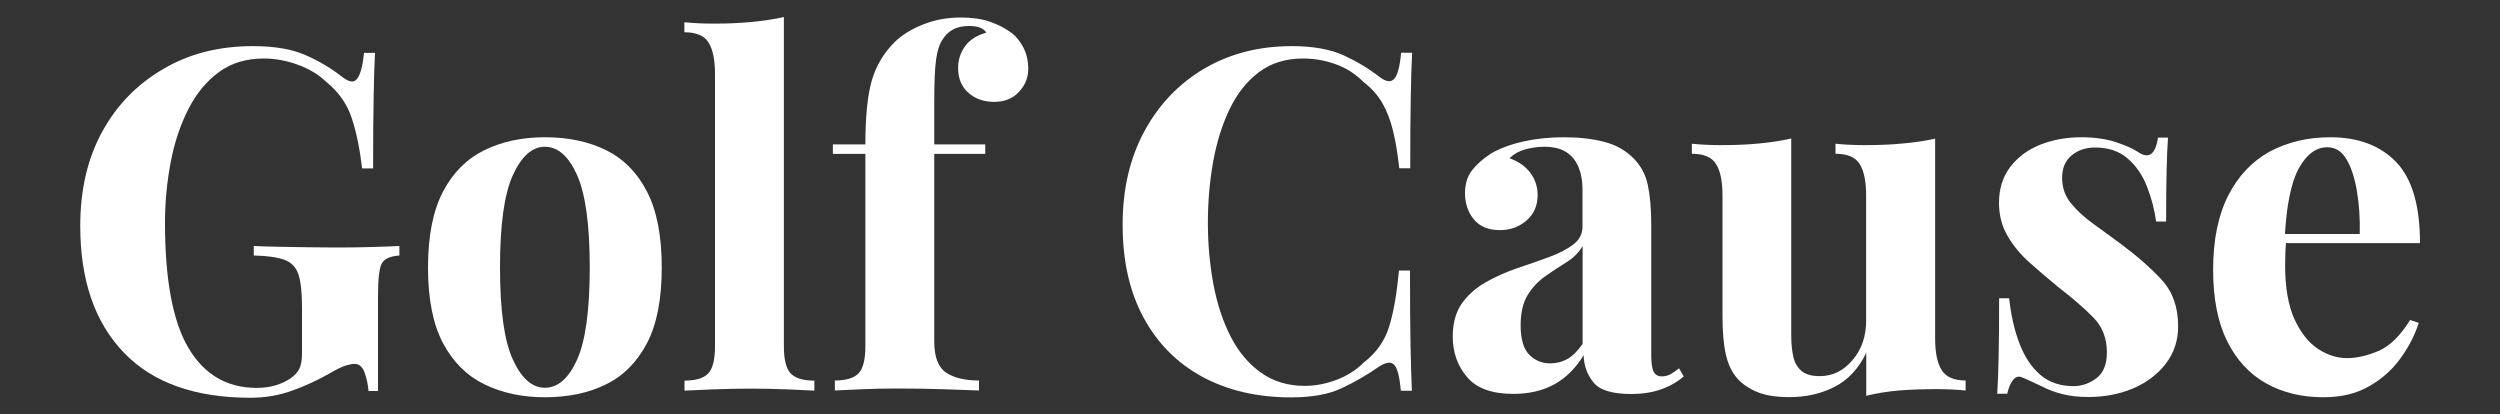
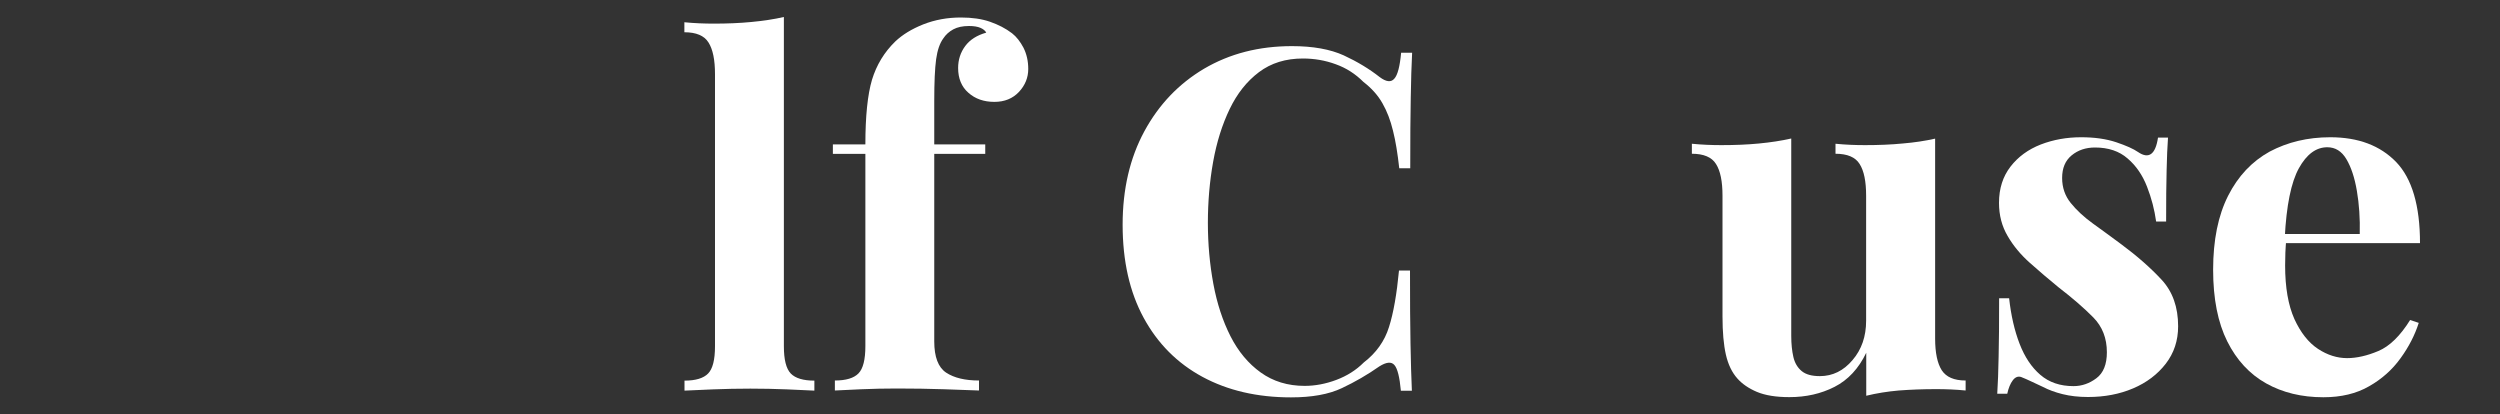
<svg xmlns="http://www.w3.org/2000/svg" version="1.1" id="Layer_1" x="0px" y="0px" viewBox="0 0 2000 331.4" style="enable-background:new 0 0 2000 331.4;" xml:space="preserve">
  <rect x="0" y="0" width="2000" height="331.4" fill="#333333" stroke="none" />
  <style type="text/css">
	.st0{fill:#fff;}
</style>
  <g>
-     <path class="st0" d="M202.3,36.9c17.3,0,31.4,2.4,42.4,7.3c10.9,4.8,20.7,10.7,29.4,17.6c3.1,2.3,5.6,3.4,7.6,3.4   c4.8,0,8-7.6,9.5-22.9h8.8c-0.5,9.9-0.9,21.9-1.1,36.1c-0.3,14.1-0.4,32.9-0.4,56.3h-8.8c-1.8-15.3-4.5-28.6-8.2-39.9   C277.8,83.4,271,73.6,261,65.5c-6.1-5.9-13.7-10.4-22.7-13.7c-9-3.3-18.1-5-27.3-5c-14,0-26,3.6-35.9,10.9   c-9.9,7.3-18.1,17.1-24.4,29.6c-6.4,12.5-11.1,26.5-14.1,42.2s-4.6,31.9-4.6,48.7c0,45.8,6.3,79.3,18.9,100.4   c12.6,21.1,30.7,31.7,54.4,31.7c6.1,0,11.5-0.8,16-2.3c4.6-1.5,8.3-3.3,11.1-5.3c3.6-2.5,6-5.3,7.3-8.2c1.3-2.9,1.9-6.8,1.9-11.6   v-37.4c0-11.7-1-20.4-2.9-26.1c-1.9-5.7-5.7-9.6-11.3-11.6c-5.6-2-13.7-3.2-24.4-3.4v-7.6c5.3,0.3,11.8,0.4,19.3,0.6   c7.5,0.1,15.3,0.3,23.5,0.4c8.1,0.1,15.6,0.2,22.5,0.2c10.7,0,20.5-0.1,29.4-0.4c8.9-0.3,16.2-0.5,21.8-0.8v7.6   c-7.1,0.5-11.8,2.5-13.9,6.1c-2.2,3.6-3.2,12.5-3.2,26.7v75.6h-7.6c-0.3-4.3-1.2-9-2.9-14.1c-1.7-5.1-4.4-7.6-8.2-7.6   c-1.8,0-4.1,0.4-7.1,1.3c-2.9,0.9-7.4,3.1-13.6,6.7c-9.4,5.3-19.3,9.9-29.8,13.6c-10.4,3.7-21.4,5.5-32.8,5.5   c-44.5,0-78.4-12.1-101.5-36.3c-23.2-24.2-34.7-57.9-34.7-101.2c0-29,5.9-54.2,17.7-75.6s28.1-38,48.9-50   C151.4,42.9,175.3,36.9,202.3,36.9z" />
-     <path class="st0" d="M435.9,109.8c18.6,0,34.9,3.4,48.9,10.3c14,6.9,24.9,17.9,32.8,33.2c7.9,15.3,11.8,35.5,11.8,60.7   c0,25.2-3.9,45.4-11.8,60.5c-7.9,15.1-18.8,26.1-32.8,33c-14,6.9-30.3,10.3-48.9,10.3c-18.1,0-34.2-3.4-48.3-10.3   c-14.1-6.9-25.2-17.9-33.2-33c-8-15.1-12-35.3-12-60.5c0-25.2,4-45.4,12-60.7c8-15.3,19.1-26.3,33.2-33.2   C401.7,113.2,417.8,109.8,435.9,109.8z M435.9,117.4c-10.2,0-18.7,7.6-25.6,22.7c-6.9,15.1-10.3,39.8-10.3,73.9   c0,34.1,3.4,58.7,10.3,73.7c6.9,15,15.4,22.5,25.6,22.5c10.4,0,19-7.5,25.8-22.5c6.7-15,10.1-39.6,10.1-73.7   c0-34.1-3.4-58.7-10.1-73.9C454.9,125,446.3,117.4,435.9,117.4z" />
    <path class="st0" d="M627.1,13.6V277c0,10.7,1.8,17.9,5.5,21.8c3.7,3.8,10,5.7,18.9,5.7v8c-4.8-0.3-12.1-0.6-21.8-1   c-9.7-0.4-19.5-0.6-29.4-0.6s-19.9,0.2-30,0.6c-10.1,0.4-17.6,0.7-22.7,1v-8c8.9,0,15.2-1.9,18.9-5.7c3.7-3.8,5.5-11.1,5.5-21.8   V59.4c0-11.5-1.7-19.9-5.2-25.4c-3.4-5.5-9.9-8.2-19.3-8.2v-8c8.1,0.8,16,1.1,23.7,1.1c10.4,0,20.4-0.4,29.8-1.3   C610.5,16.7,619.2,15.4,627.1,13.6z" />
    <path class="st0" d="M768.7,14c8.9,0,16.7,1.1,23.3,3.4c6.6,2.3,12.5,5.3,17.6,9.2c3.6,2.8,6.6,6.7,9.2,11.6c2.5,5,3.8,10.6,3.8,17   c0,6.9-2.5,13-7.4,18.3c-5,5.3-11.5,8-19.7,8c-8.4,0-15.3-2.4-20.8-7.3c-5.5-4.8-8.2-11.5-8.2-19.8c0-6.6,1.9-12.5,5.7-17.6   c3.8-5.1,9.4-8.6,16.8-10.7c-0.8-1.5-2.3-2.8-4.6-3.8c-2.3-1-5.3-1.5-9.2-1.5c-5.1,0-9.3,0.9-12.6,2.7c-3.3,1.8-6,4.2-8,7.3   c-2.8,3.8-4.7,9.4-5.7,16.6c-1,7.3-1.5,18.4-1.5,33.4v34.7h40.8v7.6h-40.8v150c0,12.5,3.2,20.8,9.5,25c6.4,4.2,15.1,6.3,26.3,6.3v8   c-6.6-0.3-15.9-0.6-27.9-1c-12-0.4-24.6-0.6-37.8-0.6c-9.7,0-19.2,0.2-28.4,0.6c-9.3,0.4-16.4,0.7-21.2,1v-8   c8.9,0,15.2-1.9,18.9-5.7c3.7-3.8,5.5-11.1,5.5-21.8V123.1h-26v-7.6h26c0-22.6,1.8-39.9,5.3-51.7c3.6-11.8,9.8-22.1,18.7-30.7   c5.6-5.3,13-9.9,22.3-13.6C748,15.8,758,14,768.7,14z" />
    <path class="st0" d="M1033.6,36.9c16.8,0,30.6,2.5,41.4,7.4c10.8,5,20.4,10.8,28.8,17.4c5.1,3.8,9,4.3,11.6,1.3   c2.7-2.9,4.5-9.9,5.5-20.8h8.8c-0.5,9.9-0.9,21.9-1.1,36.1c-0.3,14.1-0.4,32.9-0.4,56.3h-8.8c-1.3-11.7-2.9-21.7-5-30   c-2-8.3-4.8-15.6-8.4-21.9c-3.6-6.4-8.7-12.1-15.3-17.2c-6.4-6.4-13.7-11.1-22.1-14.1c-8.4-3.1-17.2-4.6-26.3-4.6   c-13.7,0-25.4,3.6-35.1,10.9c-9.7,7.3-17.5,17.1-23.5,29.6c-6,12.5-10.4,26.5-13.2,42.2c-2.8,15.6-4.2,31.9-4.2,48.7   c0,17.1,1.5,33.4,4.4,49c2.9,15.6,7.5,29.6,13.7,41.8c6.2,12.2,14.3,21.9,24.2,29c9.9,7.1,21.6,10.7,35.1,10.7   c8.4,0,16.9-1.6,25.4-4.8c8.5-3.2,15.8-7.8,21.9-13.9c9.9-7.6,16.7-17.1,20.2-28.4c3.6-11.3,6.2-26.4,8-45.2h8.8   c0,24.2,0.1,43.7,0.4,58.6c0.3,14.9,0.6,27.4,1.1,37.6h-8.8c-1-10.9-2.7-17.8-5.2-20.6c-2.4-2.8-6.4-2.4-12,1.1   c-9.4,6.6-19.4,12.4-30,17.4c-10.6,5-24.1,7.4-40.7,7.4c-27,0-50.6-5.5-70.8-16.4c-20.2-10.9-35.9-26.7-47.1-47.3   c-11.2-20.6-16.8-45.4-16.8-74.4c0-28.5,5.8-53.4,17.4-74.8c11.6-21.4,27.5-38,47.7-50C983.8,42.9,1007.1,36.9,1033.6,36.9z" />
-     <path class="st0" d="M1210.7,315.1c-17.1,0-29.4-4.4-37-13.4c-7.6-8.9-11.5-19.7-11.5-32.4c0-10.9,2.5-19.8,7.4-26.7   s11.4-12.5,19.3-17c7.9-4.4,16.2-8.1,25-11.1c8.8-2.9,17.2-5.9,25.2-8.8c8-2.9,14.5-6.3,19.5-10.1s7.4-8.6,7.4-14.5v-29.8   c0-6.6-1.1-12.5-3.2-17.7c-2.2-5.2-5.5-9.2-9.9-12c-4.5-2.8-10.2-4.2-17.4-4.2c-5.1,0-10.2,0.7-15.3,2.1c-5.1,1.4-9.3,3.8-12.6,7.1   c7.1,2.5,12.7,6.4,16.6,11.6c3.9,5.2,5.9,11.1,5.9,17.7c0,8.7-3,15.5-9,20.6c-6,5.1-13,7.6-21.2,7.6c-9.2,0-16.1-2.9-20.8-8.6   c-4.7-5.7-7.1-12.7-7.1-20.8c0-7.4,1.8-13.5,5.5-18.3c3.7-4.8,8.8-9.4,15.5-13.7c7.1-4.1,15.7-7.3,25.8-9.5   c10-2.3,20.9-3.4,32.6-3.4c11.7,0,22.3,1.2,31.7,3.6c9.4,2.4,17.3,6.8,23.7,13.2c5.8,5.9,9.7,13,11.5,21.6   c1.8,8.5,2.7,19.3,2.7,32.3v103.8c0,6.1,0.6,10.4,1.9,13c1.3,2.5,3.4,3.8,6.5,3.8c2.5,0,5-0.6,7.3-1.9c2.3-1.3,4.4-2.8,6.5-4.6   l3.8,6.5c-5.3,4.6-11.5,8.1-18.5,10.5c-7,2.4-14.8,3.6-23.5,3.6c-15.3,0-25.4-3.1-30.3-9.4c-5-6.2-7.6-13.4-7.8-21.6   c-6.4,10.4-14.2,18.2-23.5,23.3C1234,312.6,1223.2,315.1,1210.7,315.1z M1240.1,290.7c4.8,0,9.4-1.1,13.6-3.4   c4.2-2.3,8.3-6.4,12.4-12.2v-78.2c-3.1,5.1-7.3,9.4-12.8,12.8c-5.5,3.4-11.1,7.1-16.8,11.1c-5.7,3.9-10.5,9-14.3,15.1   c-3.8,6.1-5.7,14.3-5.7,24.4c0,10.9,2.3,18.8,6.9,23.5C1227.9,288.3,1233.5,290.7,1240.1,290.7z" />
    <path class="st0" d="M1548.1,110.9v159.9c0,11.5,1.8,19.9,5.3,25.4c3.6,5.5,9.9,8.2,19.1,8.2v8c-7.9-0.8-15.8-1.1-23.7-1.1   c-10.7,0-20.6,0.4-29.8,1.1c-9.2,0.8-17.8,2.2-26,4.2v-34.4c-6.1,12.7-14.6,21.8-25.4,27.3c-10.8,5.5-22.8,8.2-36.1,8.2   c-10.7,0-19.3-1.4-26-4.2c-6.6-2.8-11.8-6.4-15.6-10.7c-4.3-4.8-7.4-11.2-9.2-19.1c-1.8-7.9-2.7-18.1-2.7-30.5v-96.6   c0-11.5-1.7-19.9-5.2-25.4c-3.4-5.5-9.9-8.2-19.3-8.2v-8c8.1,0.8,16,1.1,23.7,1.1c10.7,0,20.7-0.4,30-1.3c9.3-0.9,17.9-2.2,25.8-4   v158c0,6.4,0.6,12,1.7,16.8c1.1,4.8,3.4,8.6,6.7,11.3c3.3,2.7,8.1,4,14.5,4c10.2,0,18.9-4.3,26.1-12.8c7.3-8.5,10.9-19,10.9-31.5   v-100c0-11.5-1.7-19.9-5.2-25.4c-3.4-5.5-9.9-8.2-19.3-8.2v-8c8.1,0.8,16,1.1,23.7,1.1c10.7,0,20.7-0.4,30-1.3   C1531.6,114,1540.2,112.7,1548.1,110.9z" />
    <path class="st0" d="M1664.9,109.8c10.7,0,20,1.3,28.1,4c8,2.7,13.8,5.3,17.4,7.8c8.6,5.9,14,2,16-11.5h8   c-0.5,7.1-0.9,15.8-1.1,26.1c-0.3,10.3-0.4,24-0.4,41h-8c-1.3-9.4-3.7-18.7-7.3-27.9c-3.6-9.2-8.7-16.7-15.5-22.5   c-6.7-5.9-15.5-8.8-26.1-8.8c-7.4,0-13.6,2.1-18.7,6.3c-5.1,4.2-7.6,10.2-7.6,18.1c0,7.6,2.3,14.3,6.9,20   c4.6,5.7,10.5,11.2,17.7,16.4c7.3,5.2,14.8,10.8,22.7,16.6c12.7,9.4,23.5,18.9,32.3,28.4c8.8,9.5,13.2,21.9,13.2,37.2   c0,11.5-3.3,21.4-9.9,30c-6.6,8.5-15.3,15.1-26.1,19.7c-10.8,4.6-22.8,6.9-36.1,6.9c-7.6,0-14.4-0.8-20.4-2.3   c-6-1.5-11.1-3.4-15.5-5.7c-3.3-1.5-6.4-3-9.4-4.4c-2.9-1.4-5.7-2.6-8.2-3.6c-2.5-0.8-4.8,0.1-6.7,2.7c-1.9,2.5-3.4,6.1-4.4,10.7   h-8c0.5-8.1,0.9-18.1,1.1-29.8c0.3-11.7,0.4-27.2,0.4-46.6h8c1.5,13.7,4.3,25.9,8.4,36.5c4.1,10.6,9.6,18.8,16.6,24.8   c7,6,15.8,9,26.5,9c6.6,0,12.7-2.1,18.3-6.3c5.6-4.2,8.4-11.1,8.4-20.8c0-11.2-3.6-20.5-10.9-27.9c-7.3-7.4-16.5-15.4-27.7-24   c-8.1-6.6-15.8-13.2-23.1-19.7c-7.3-6.5-13.2-13.6-17.7-21.4c-4.6-7.8-6.9-16.6-6.9-26.5c0-11.5,3.1-21.1,9.2-29   c6.1-7.9,14.2-13.8,24.2-17.7C1642.7,111.7,1653.5,109.8,1664.9,109.8z" />
    <path class="st0" d="M1864.2,109.8c22.4,0,39.9,6.6,52.7,19.8c12.7,13.2,19.1,34.9,19.1,64.9h-125.6l-0.8-7.3h78.2   c0.3-12.5-0.5-24-2.3-34.5c-1.8-10.6-4.6-19-8.4-25.4c-3.8-6.4-8.9-9.5-15.3-9.5c-8.9,0-16.5,5.6-22.7,16.8   c-6.2,11.2-10,29.8-11.3,55.7l1.1,2.3c-0.3,3.1-0.4,6.2-0.6,9.5c-0.1,3.3-0.2,6.7-0.2,10.3c0,17.6,2.5,31.8,7.4,42.8   c5,10.9,11.3,18.9,18.9,23.9c7.6,5,15.4,7.4,23.3,7.4c7.6,0,16-1.9,25-5.7c9-3.8,17.5-12.1,25.4-24.8l6.9,2.3   c-3.1,9.7-7.9,19.1-14.5,28.2c-6.6,9.2-15,16.7-25.2,22.5c-10.2,5.9-22.4,8.8-36.6,8.8c-17.3,0-32.6-3.7-45.8-11.1   c-13.2-7.4-23.6-18.6-31.1-33.6c-7.5-15-11.3-34.1-11.3-57.3c0-23.7,4-43.4,12-59.2c8-15.8,19.1-27.5,33.2-35.3   C1830,113.7,1846.1,109.8,1864.2,109.8z" />
  </g>
</svg>